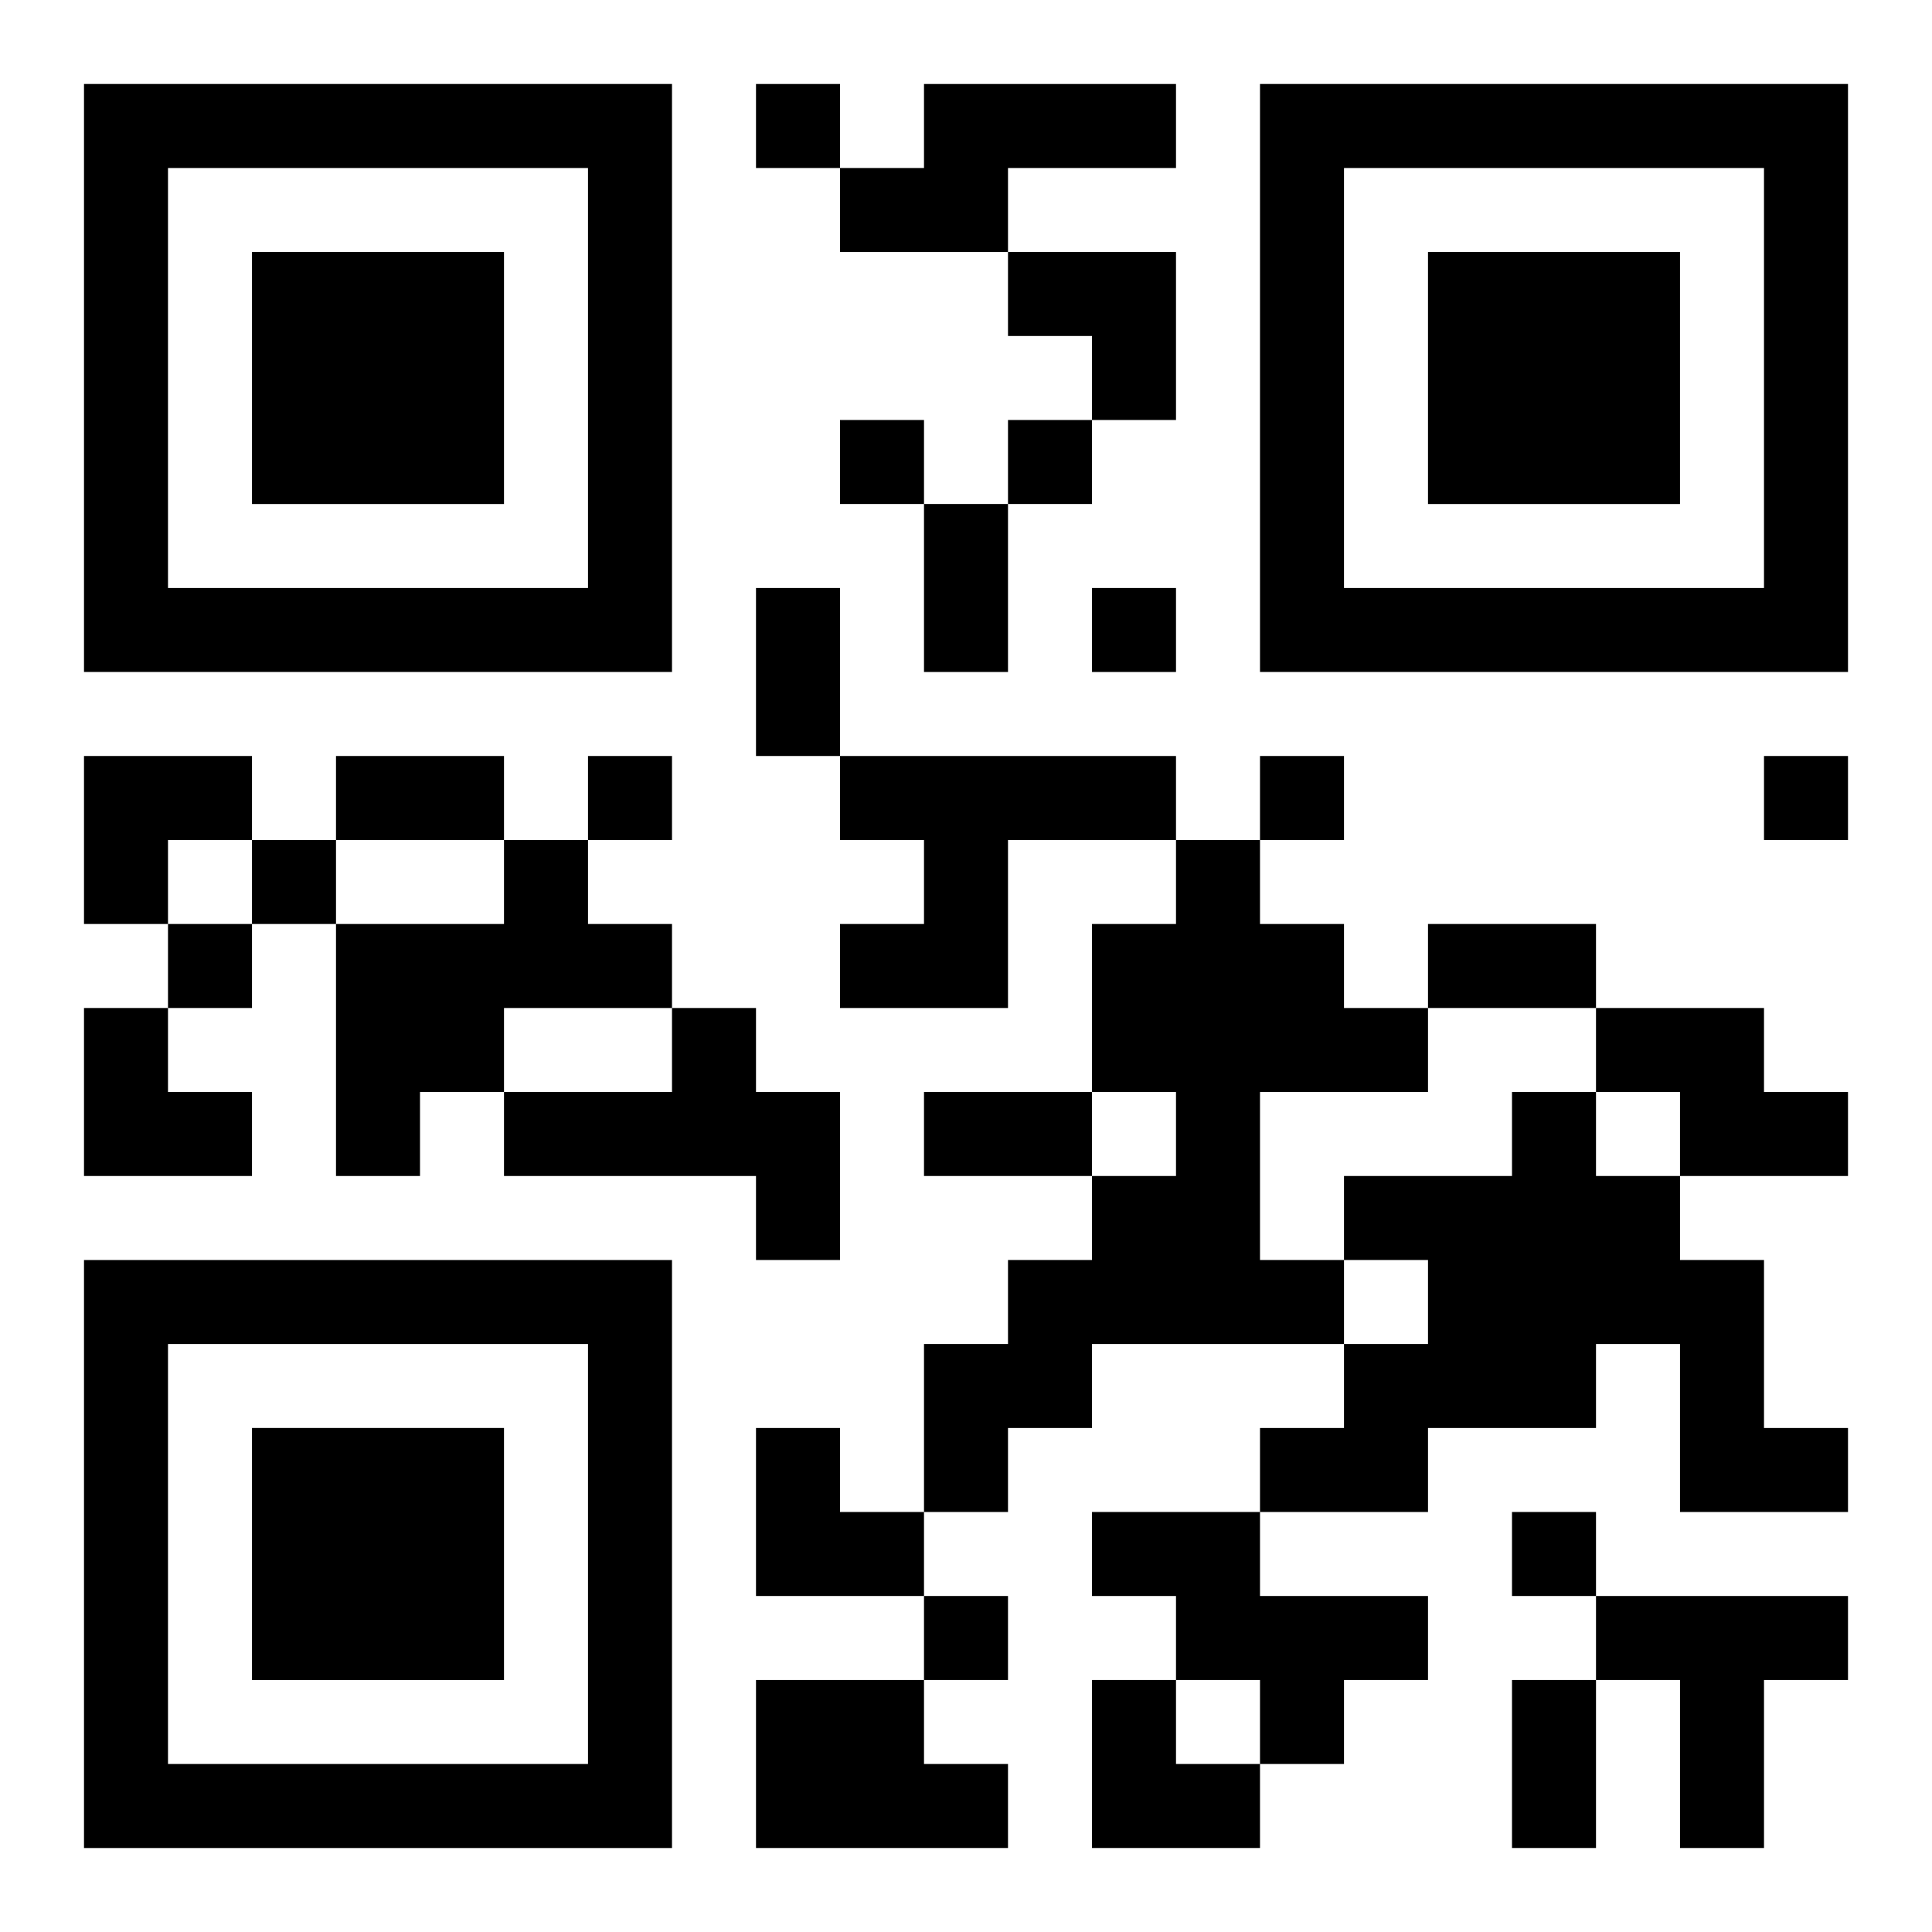
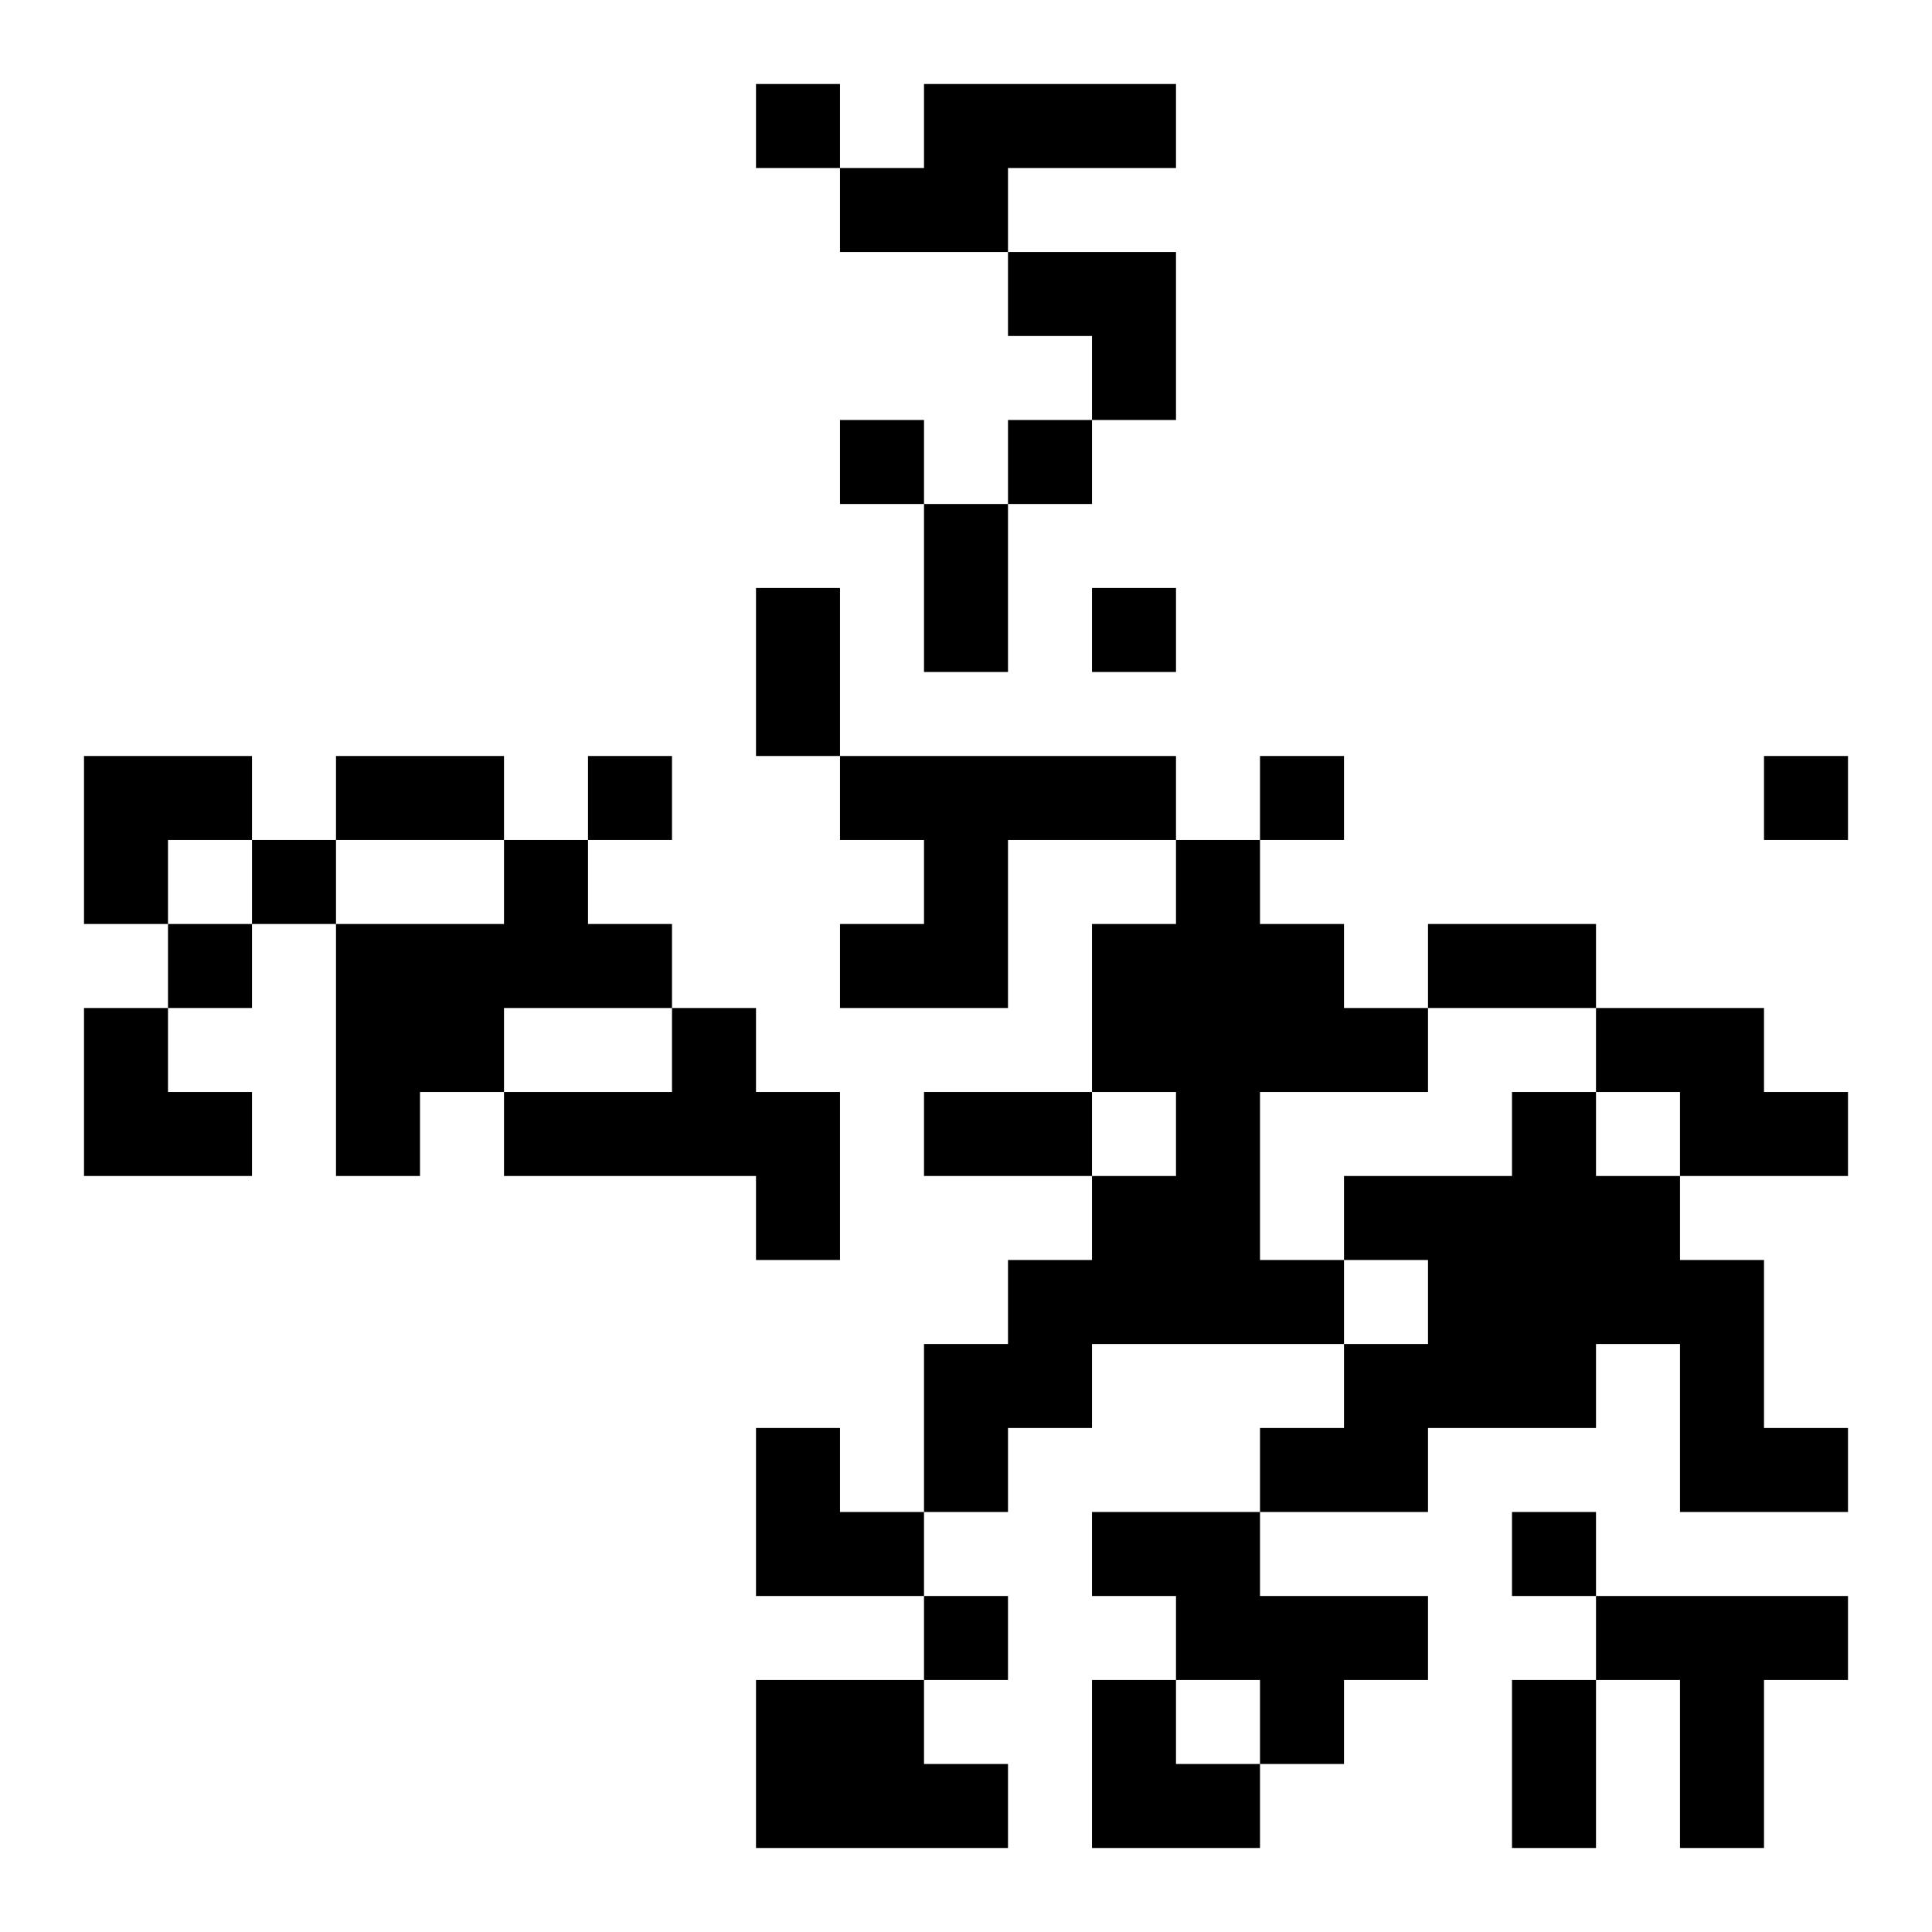
<svg xmlns="http://www.w3.org/2000/svg" xmlns:xlink="http://www.w3.org/1999/xlink" width="250" height="250" baseProfile="full" version="1.1" viewBox="-1 -1 23 23">
  <symbol id="a">
-     <path d="m0 7v7h7v-7h-7zm1 1h5v5h-5v-5zm1 1v3h3v-3h-3z" />
-   </symbol>
+     </symbol>
  <use y="-7" xlink:href="#a" />
  <use y="7" xlink:href="#a" />
  <use x="14" y="-7" xlink:href="#a" />
  <path d="m10 0h3v1h-2v1h-2v-1h1v-1m-1 8h4v1h-2v2h-2v-1h1v-1h-1v-1m-4 1h1v1h1v1h-2v1h-1v1h-1v-3h2v-1m8 0h1v1h1v1h1v1h-2v2h1v1h-3v1h-1v1h-1v-2h1v-1h1v-1h1v-1h-1v-2h1v-1m-6 2h1v1h1v2h-1v-1h-3v-1h2v-1m11 0h2v1h1v1h-2v-1h-1v-1m-1 1h1v1h1v1h1v2h1v1h-2v-2h-1v1h-2v1h-2v-1h1v-1h1v-1h-1v-1h2v-1m-5 5h2v1h2v1h-1v1h-1v-1h-1v-1h-1v-1m6 1h3v1h-1v2h-1v-2h-1v-1m-10 1h2v1h1v1h-3v-2m0-19v1h1v-1h-1m1 4v1h1v-1h-1m2 0v1h1v-1h-1m1 2v1h1v-1h-1m-6 2v1h1v-1h-1m8 0v1h1v-1h-1m6 0v1h1v-1h-1m-18 1v1h1v-1h-1m-1 1v1h1v-1h-1m16 7v1h1v-1h-1m-7 1v1h1v-1h-1m0-13h1v2h-1v-2m-2 1h1v2h-1v-2m-5 2h2v1h-2v-1m13 2h2v1h-2v-1m-6 2h2v1h-2v-1m7 7h1v2h-1v-2m-6-17h2v2h-1v-1h-1zm-11 6h2v1h-1v1h-1zm0 3h1v1h1v1h-2zm8 5h1v1h1v1h-2zm4 3h1v1h1v1h-2z" />
</svg>